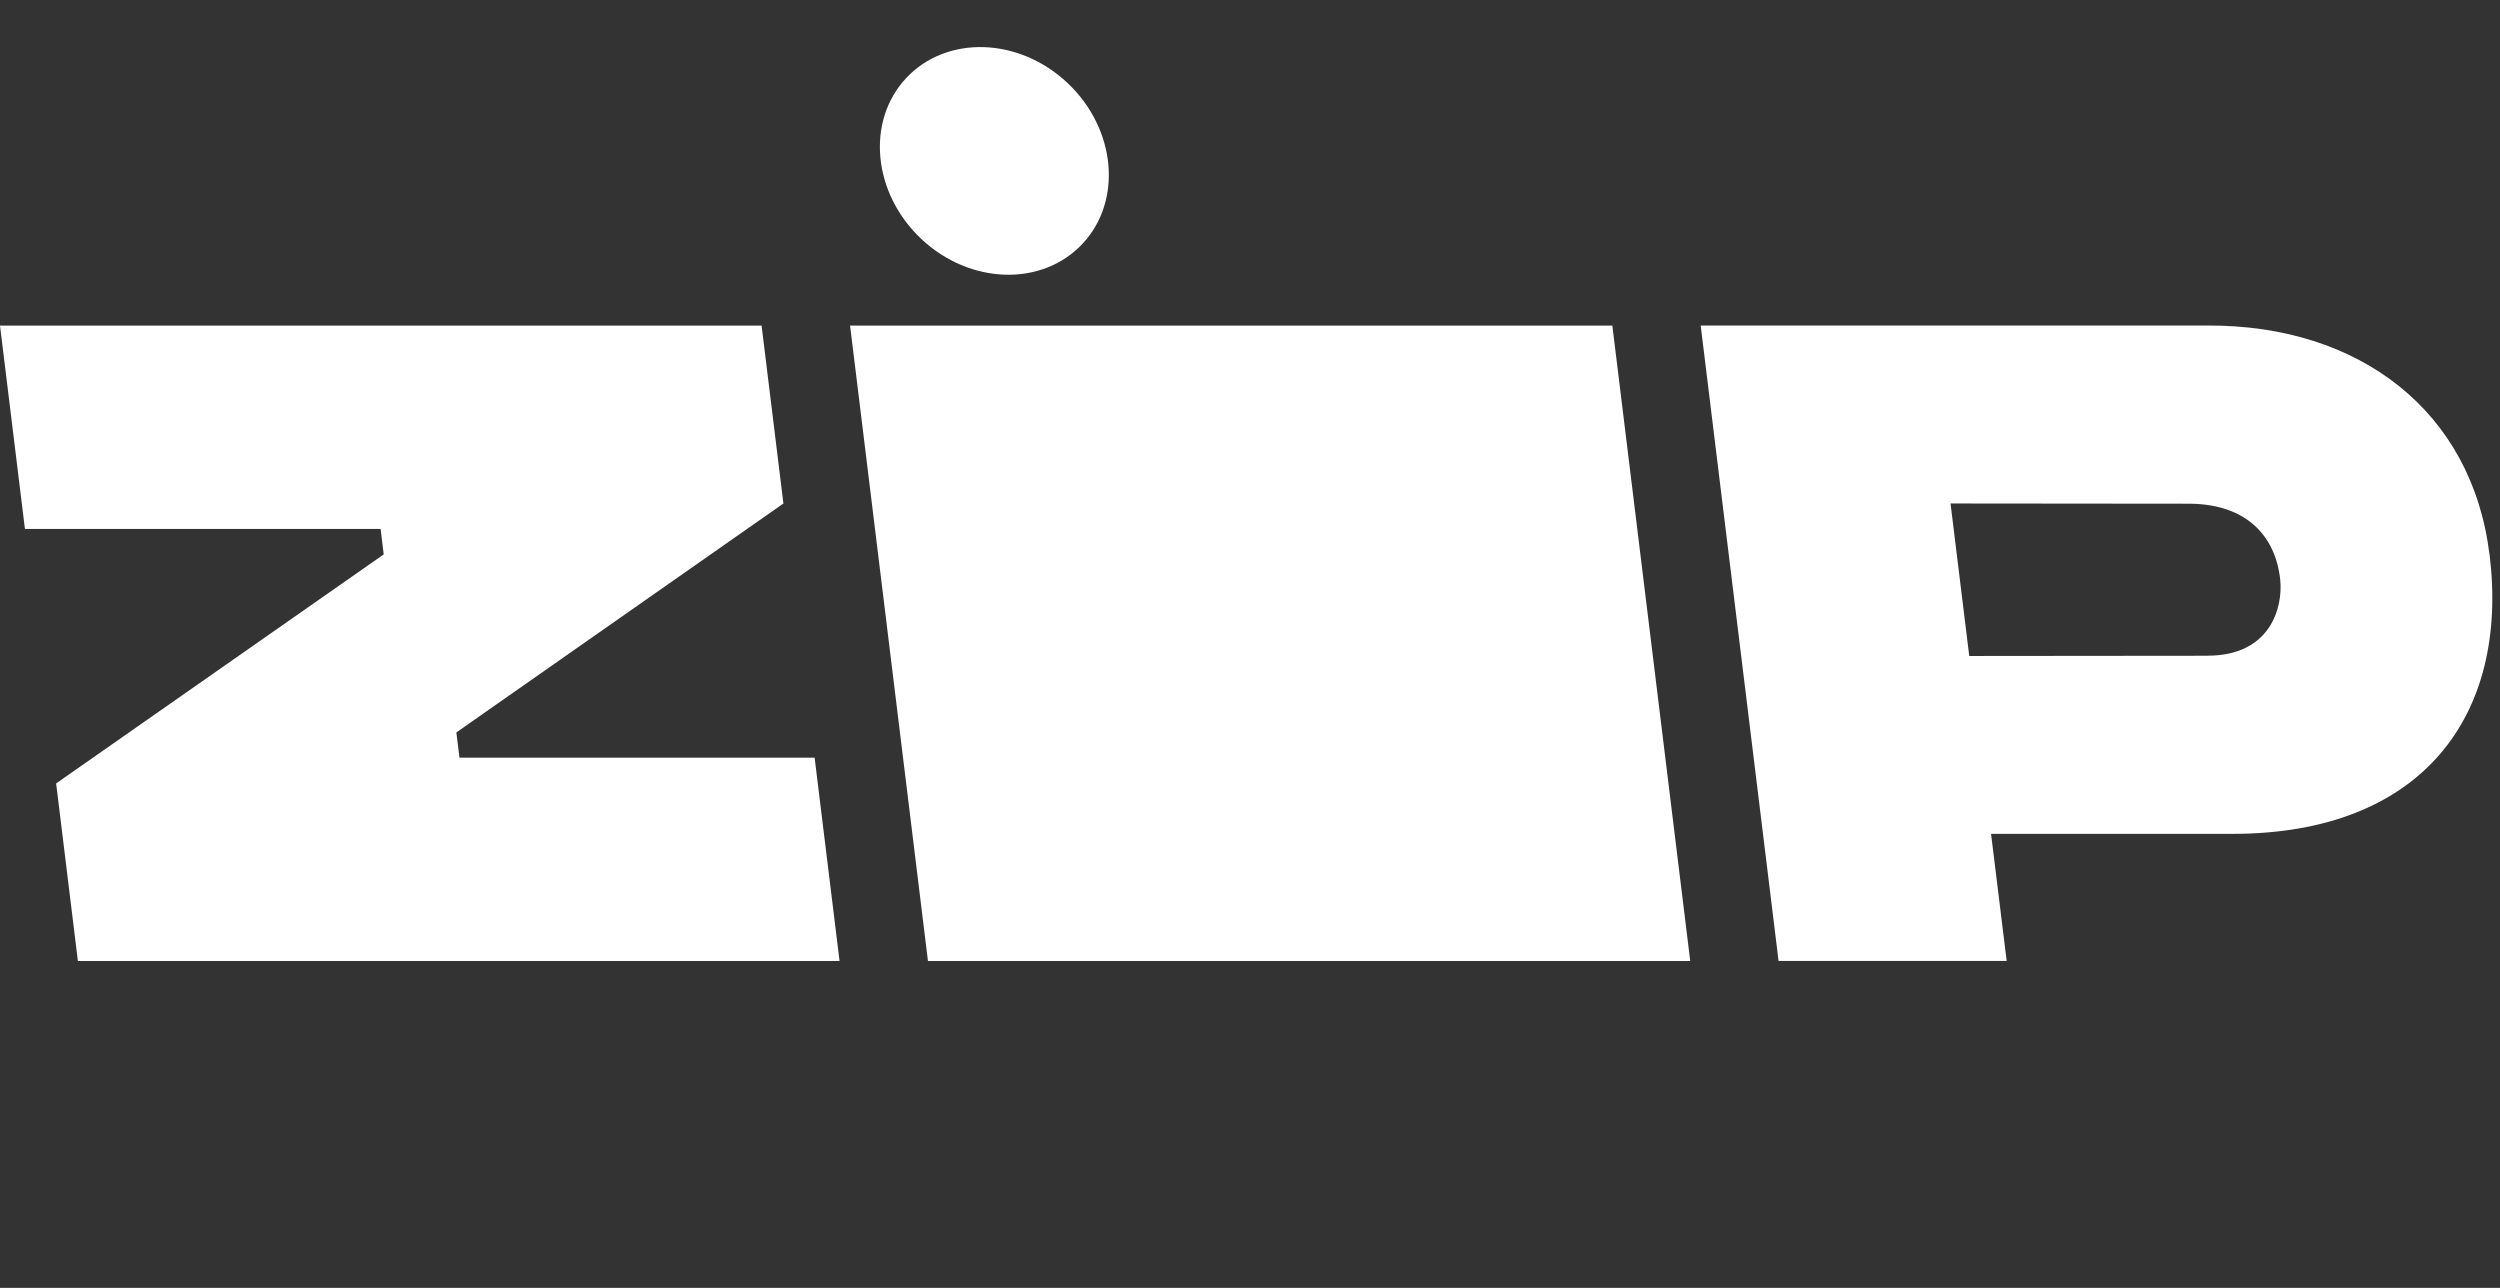
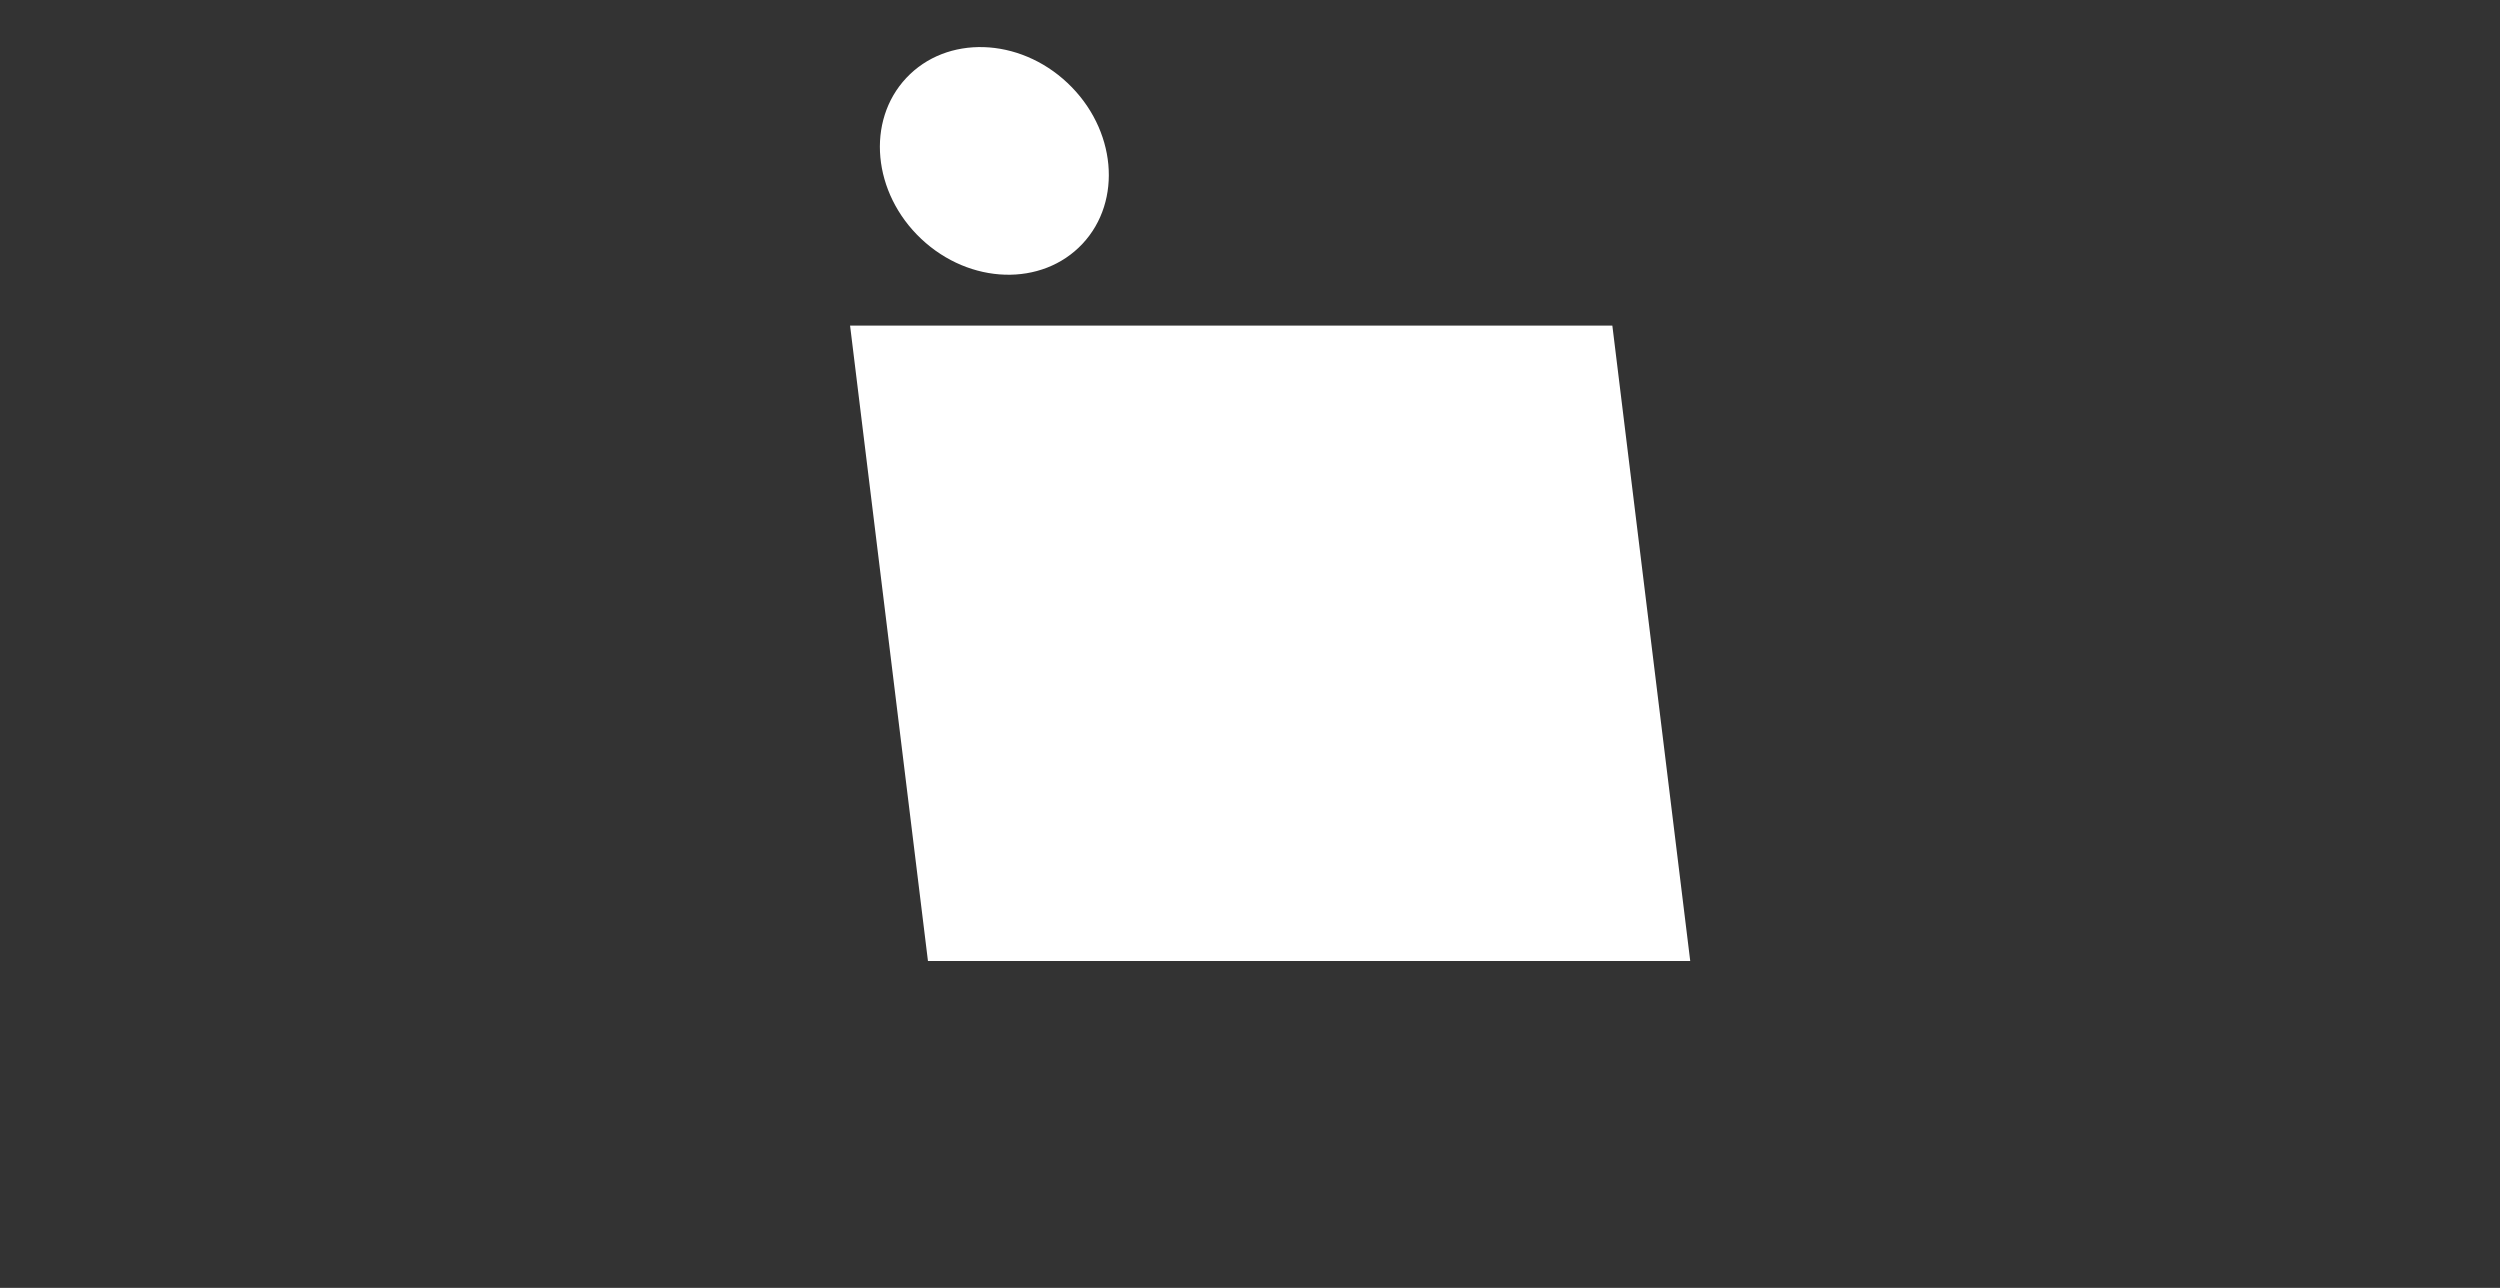
<svg xmlns="http://www.w3.org/2000/svg" fill="none" height="17" viewBox="0 0 33 17" width="33">
  <rect x="0" y="0" width="33" height="17" fill="#333333" stroke="none" />
  <g fill="#fff">
-     <path d="m.741 10.341.287 2.344h10.054l-.329-2.684h-4.688l-.041-.333 4.317-3.022-.288-2.348h-10.053l.329 2.684h4.695l.041.336z" />
    <path d="m11.221 4.298 1.028 8.387h10.062l-1.028-8.387z" />
-     <path d="m32.861 7.317c-.232-1.885-1.71-3.028-3.72-3.02h-6.692l1.028 8.387h3.011l-.206-1.677h3.186c2.508 0 3.656-1.565 3.394-3.69zm-3.719 1.339-3.148.003-.247-2.013 3.165.003c.745.009 1.125.428 1.187 1.003.038.369-.131 1.003-.958 1.003z" />
    <path d="m14.288 3.219c.533-.568.445-1.519-.197-2.124-.642-.605-1.595-.634-2.128-.066-.533.568-.445 1.519.197 2.124.642.605 1.595.634 2.128.066z" />
  </g>
</svg>